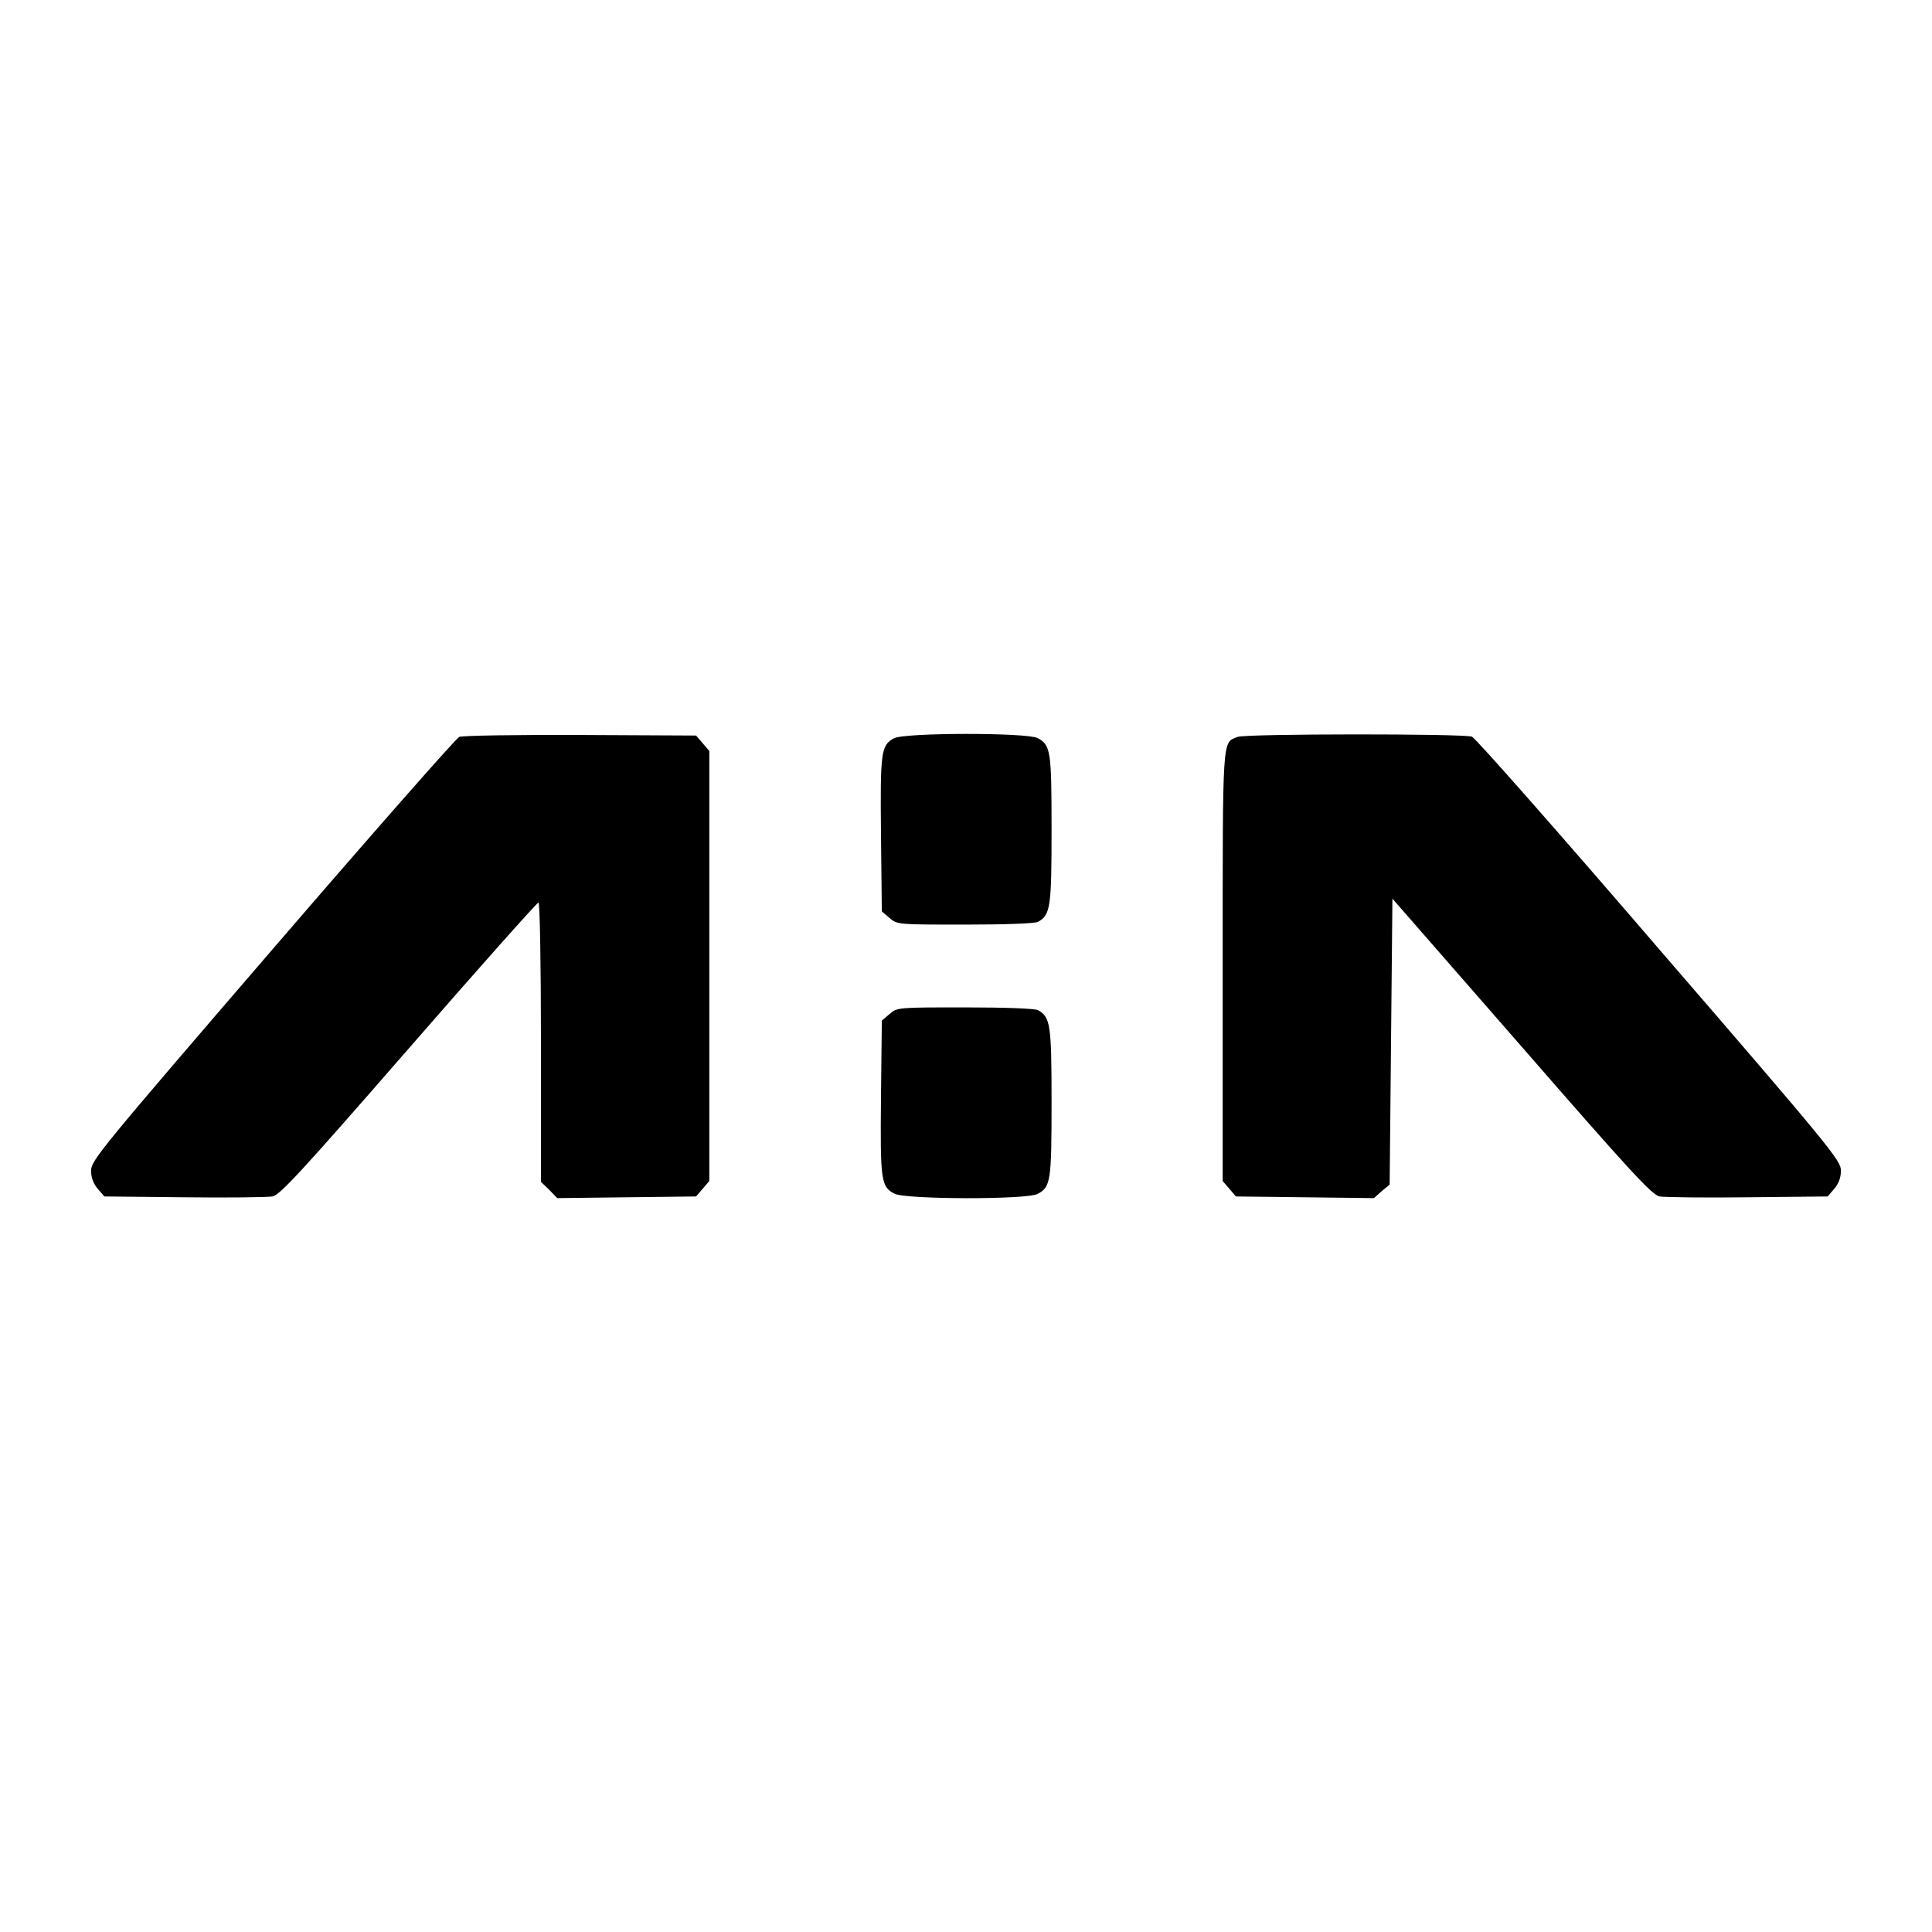
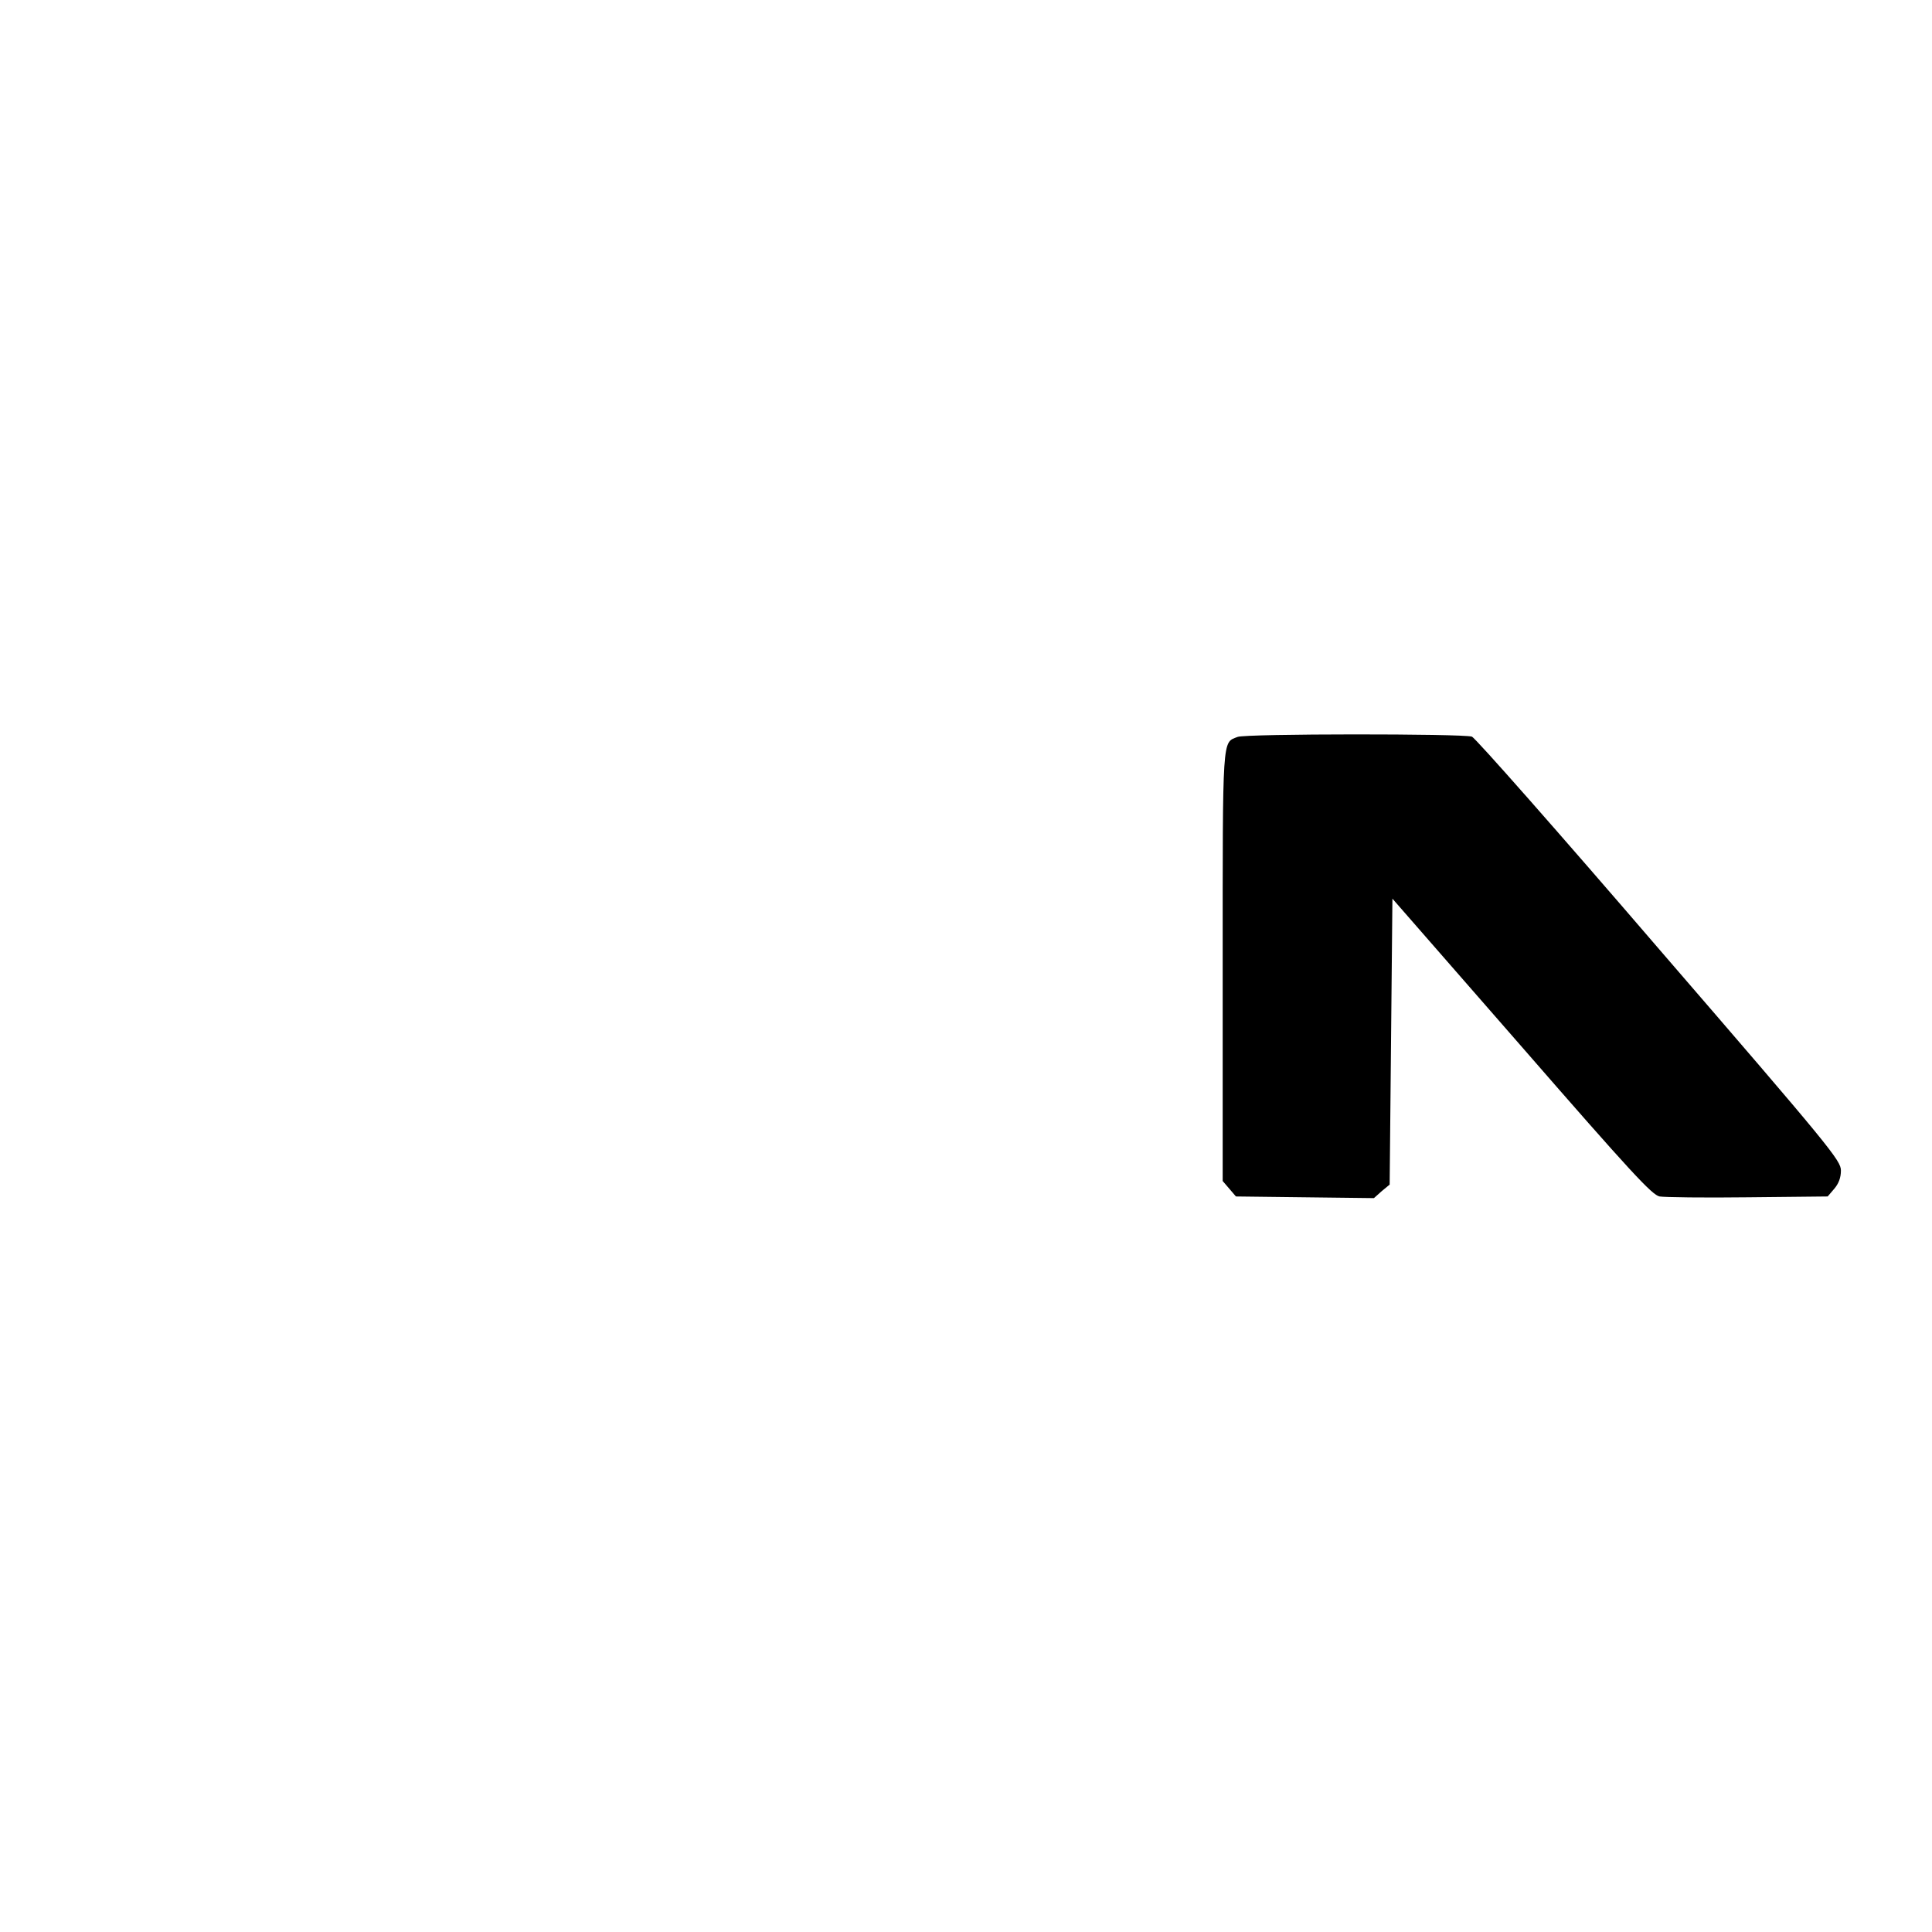
<svg xmlns="http://www.w3.org/2000/svg" version="1.0" width="700pt" height="700pt" viewBox="0 0 700 700" preserveAspectRatio="xMidYMid meet">
  <g transform="translate(0,700) scale(0.1,-0.1)" fill="#000000" stroke="none">
-     <path d="M1664 4330 c-11 -4 -316 -351 -677 -770 -621 -721 -657 -765 -657 -801 0 -26 8 -47 24 -66 l24 -28 289 -3 c158 -2 302 0 320 3 27 5 102 86 493 535 254 292 466 530 471 530 5 0 9 -218 9 -506 l0 -506 30 -29 29 -30 252 3 251 3 24 28 24 28 0 779 0 779 -24 28 -24 28 -419 2 c-230 1 -427 -2 -439 -7z" />
-     <path d="M3239 4325 c-47 -25 -50 -50 -47 -349 l3 -278 28 -24 c28 -24 29 -24 273 -24 149 0 253 4 265 10 45 25 49 53 49 334 0 286 -3 307 -51 332 -40 20 -482 20 -520 -1z" />
    <path d="M4484 4330 c-56 -22 -54 13 -54 -832 l0 -777 24 -28 24 -28 250 -3 250 -3 28 25 29 24 5 518 5 518 468 -536 c397 -456 473 -538 500 -543 18 -3 162 -5 320 -3 l289 3 24 28 c16 19 24 40 24 66 0 36 -36 81 -657 800 -361 420 -667 767 -680 772 -31 11 -821 11 -849 -1z" />
-     <path d="M3223 3326 l-28 -24 -3 -278 c-3 -302 0 -324 49 -349 40 -21 477 -22 518 -1 48 25 51 46 51 332 0 281 -4 309 -49 334 -12 6 -116 10 -265 10 -244 0 -245 0 -273 -24z" />
  </g>
</svg>